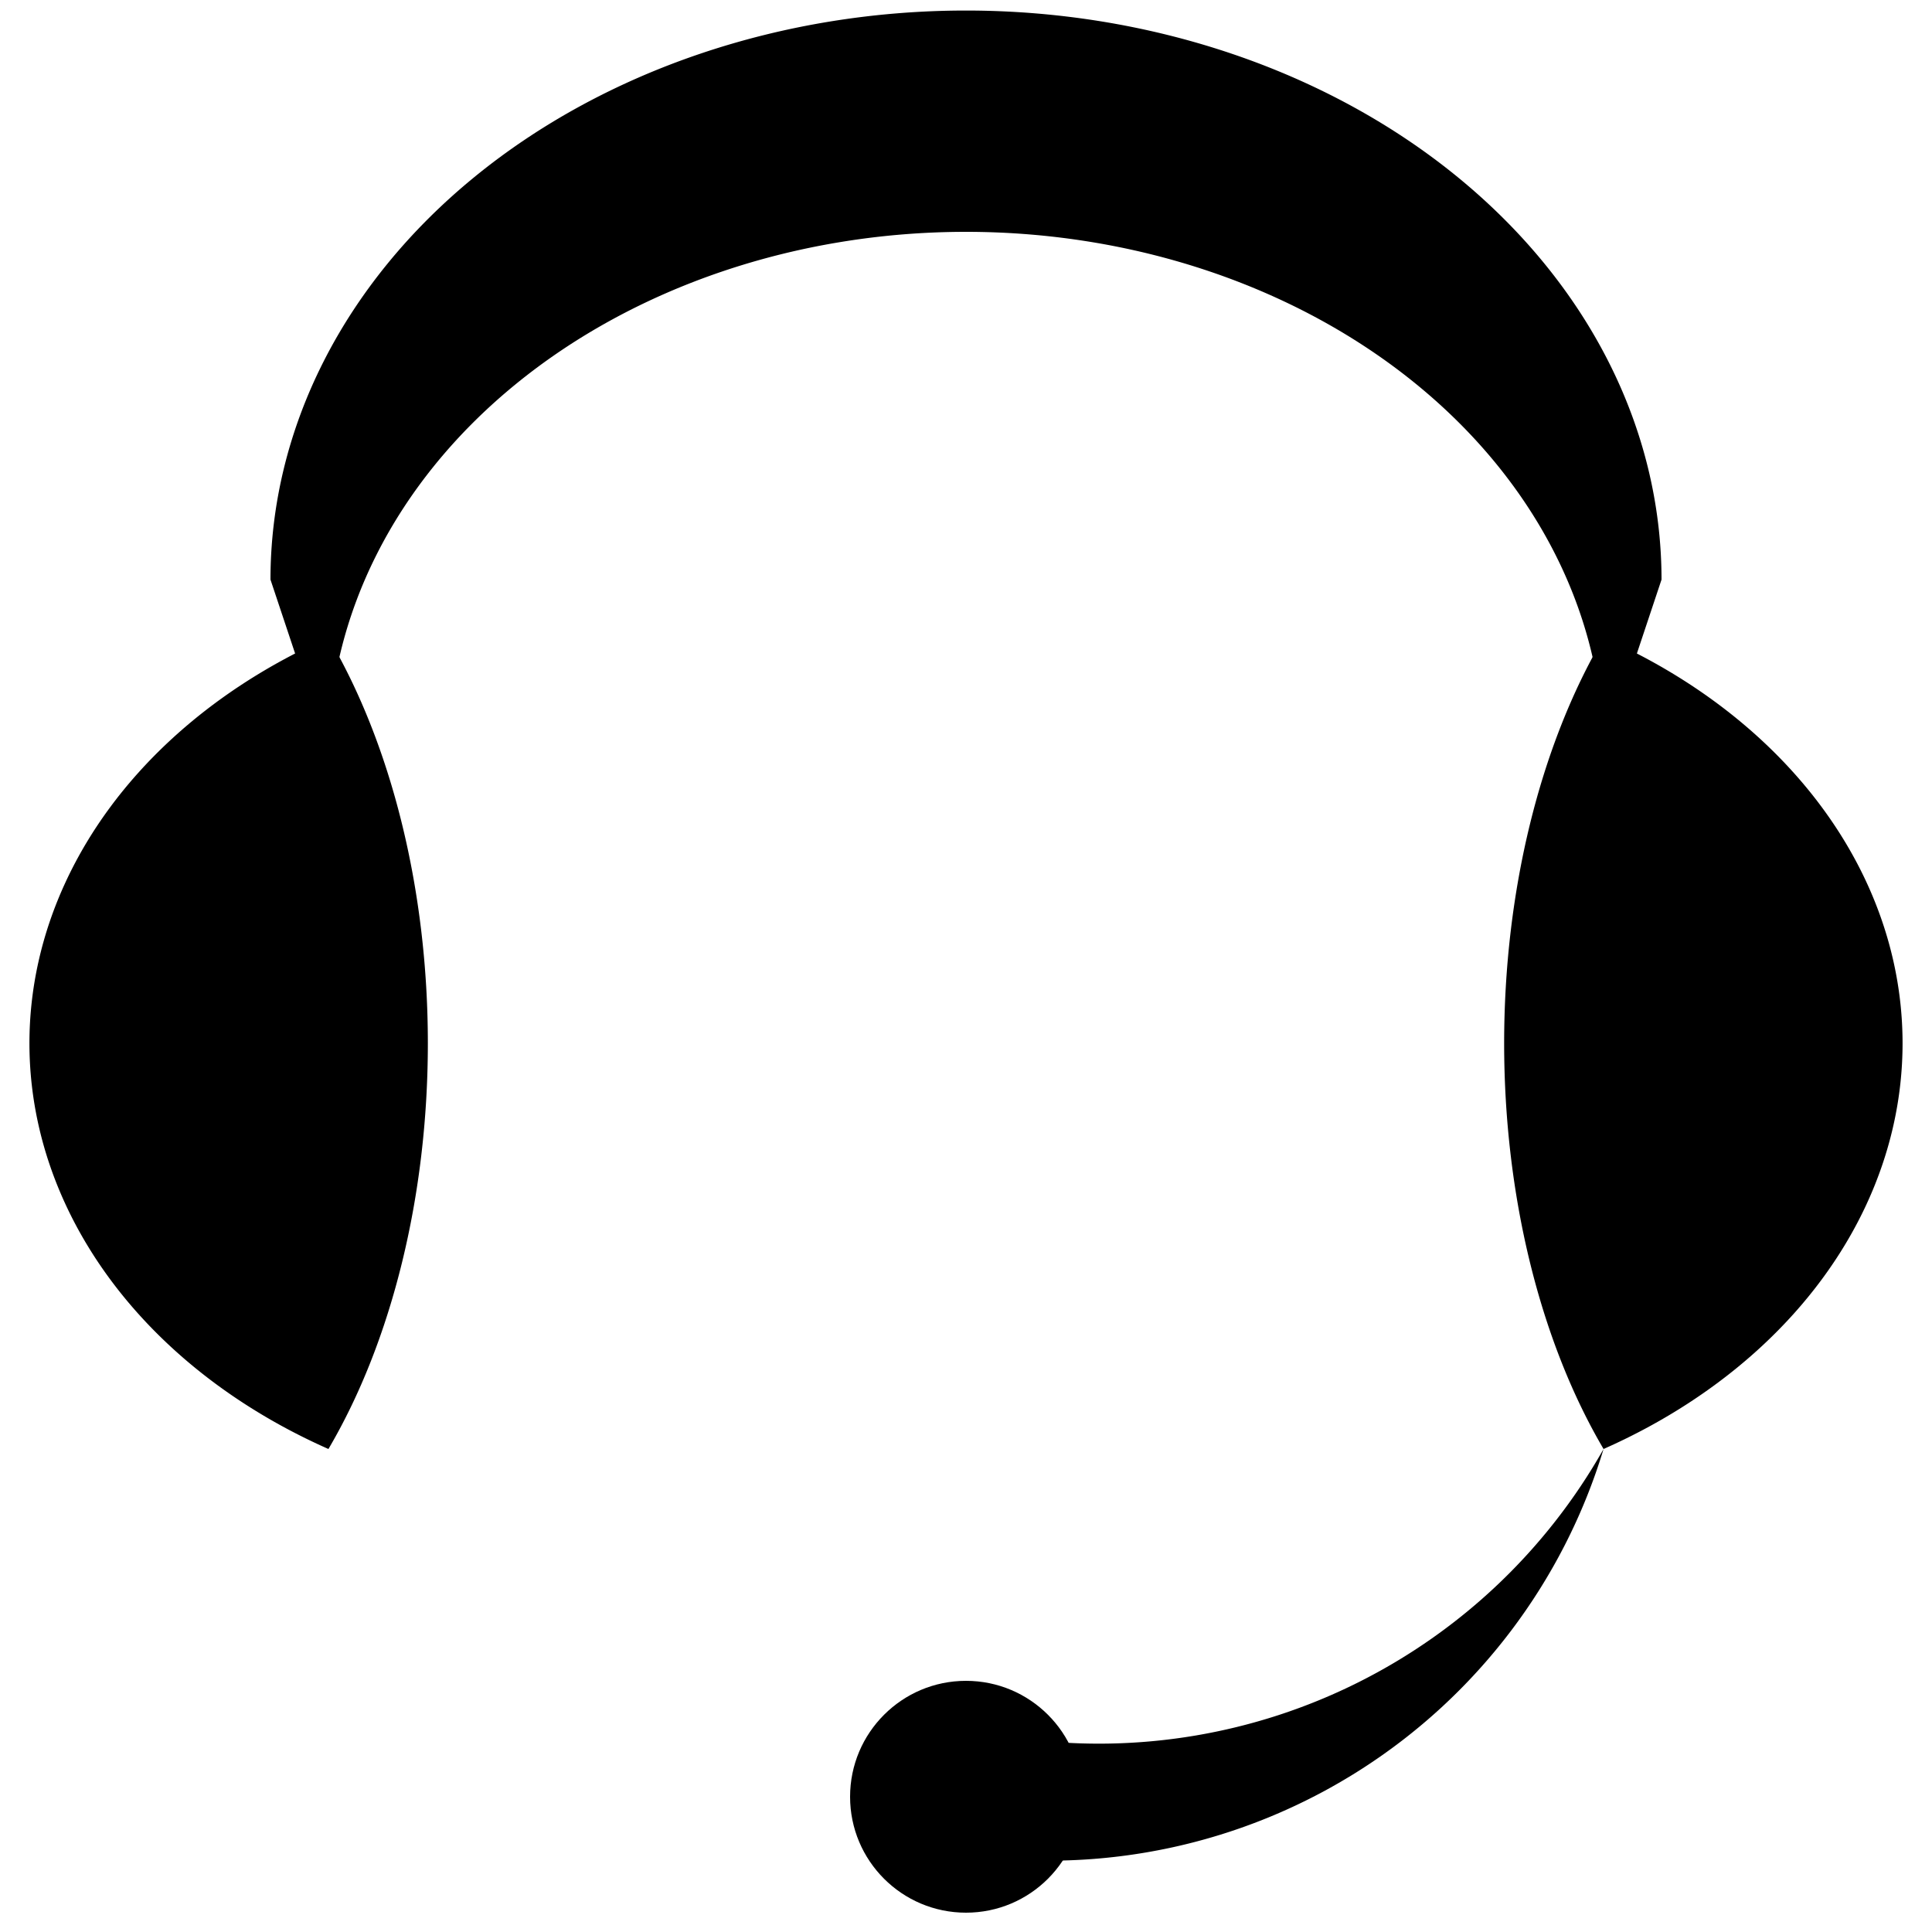
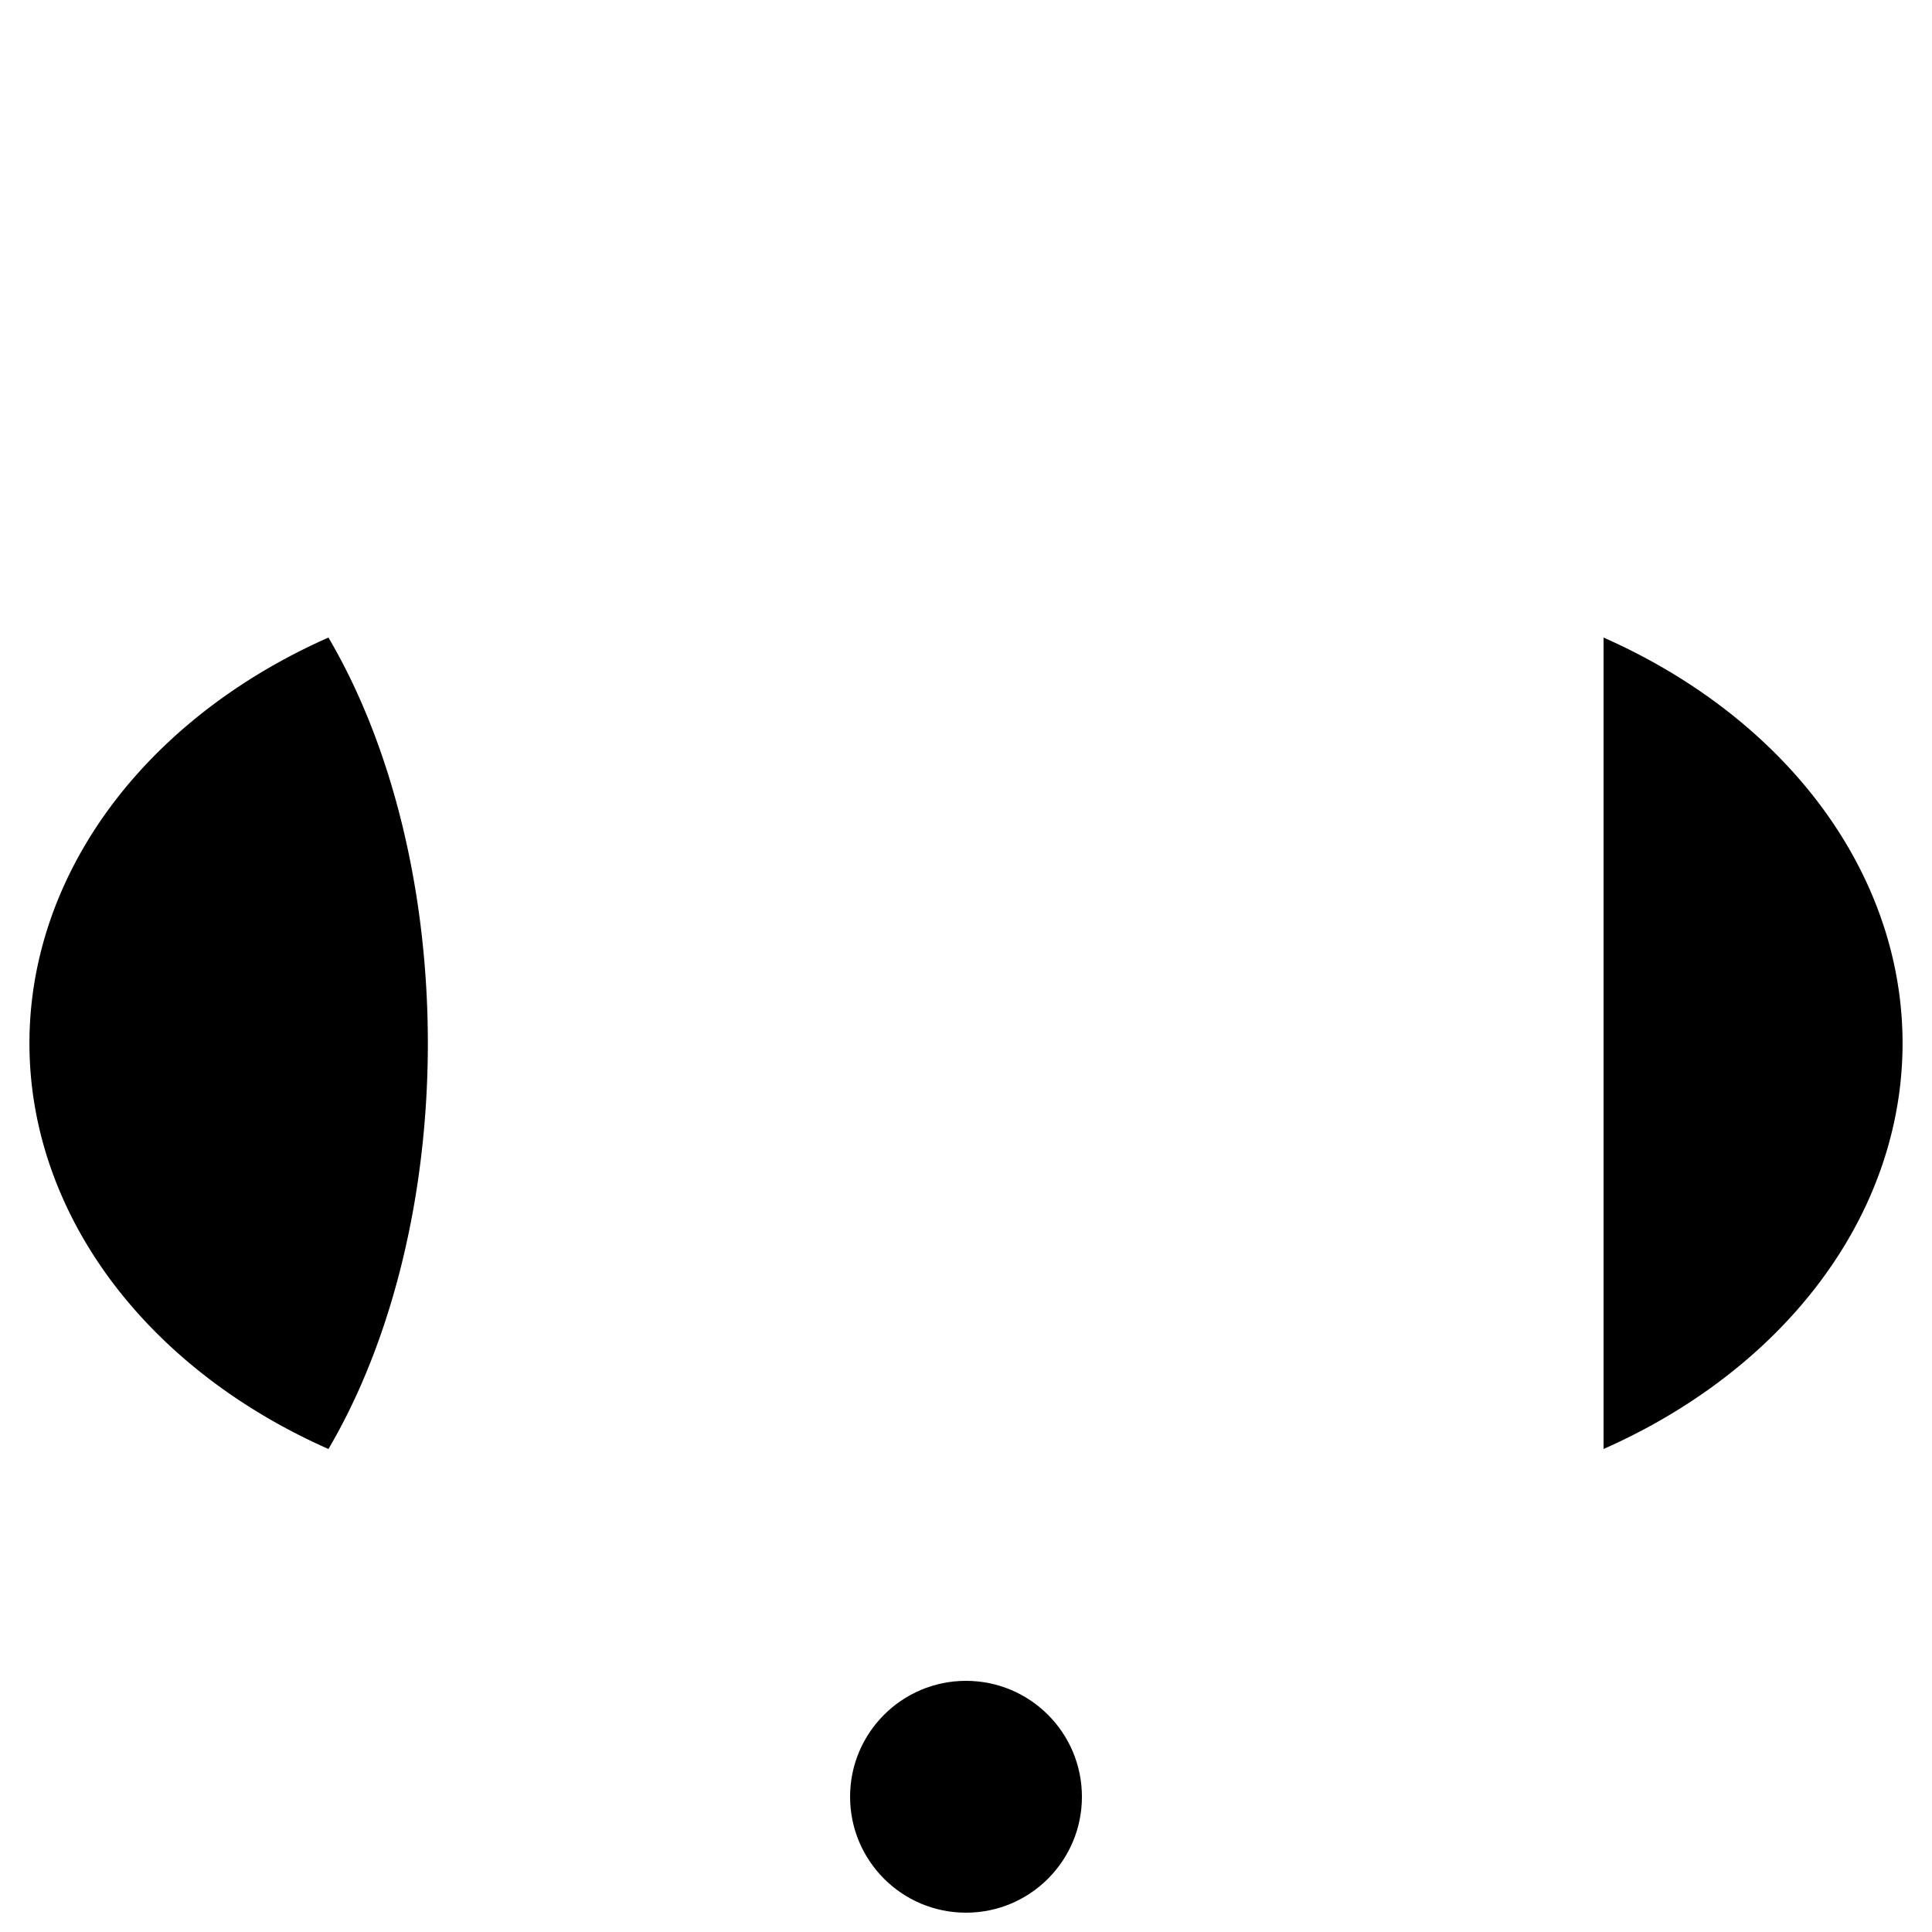
<svg xmlns="http://www.w3.org/2000/svg" xmlns:html="http://www.w3.org/1999/xhtml" id="headset" onload="draw_headset()" class="solid" viewBox="-.50 -.54 1 1">
  <g stroke-width="0" class="contrast">
-     <path d="&#10;        M -.36 -.24&#10;        A .33 .27 0 0 1 .36 -.24&#10;        L .33 -.15&#10;        A .33 .27 0 0 0 -.33 -.15&#10;    " />
    <path d="&#10;        M -.33 -.21&#10;        A .3 .24 0 0 0 -.33 .21&#10;        A .18 .3 0 0 0 -.33 -.21&#10;    " />
-     <path d="&#10;        M .33 -.21&#10;        A .3 .24 0 0 1 .33 .21&#10;        A .18 .3 0 0 1 .33 -.21&#10;    " />
-     <path d="&#10;        M .33 .21&#10;        A .3 .3 0 0 1 0 .42&#10;        L .03 .36&#10;        A .3 .3 0 0 0 .33 .21&#10;    " />
+     <path d="&#10;        M .33 -.21&#10;        A .3 .24 0 0 1 .33 .21&#10;        " />
    <circle r=".06" cy=".39" />
  </g>
  <html:style id="styles">
      .contrast {
            fill: #000;
      }

      div {
        width: 300px;
        background-color: white;
      }

      @media (prefers-color-scheme: dark) {
        .contrast {
            fill: #fff;
        }
        div {
          background-color: black;
        }
      }

      svg {
        height: auto();
        background-color: transparent;
      }
  </html:style>
</svg>